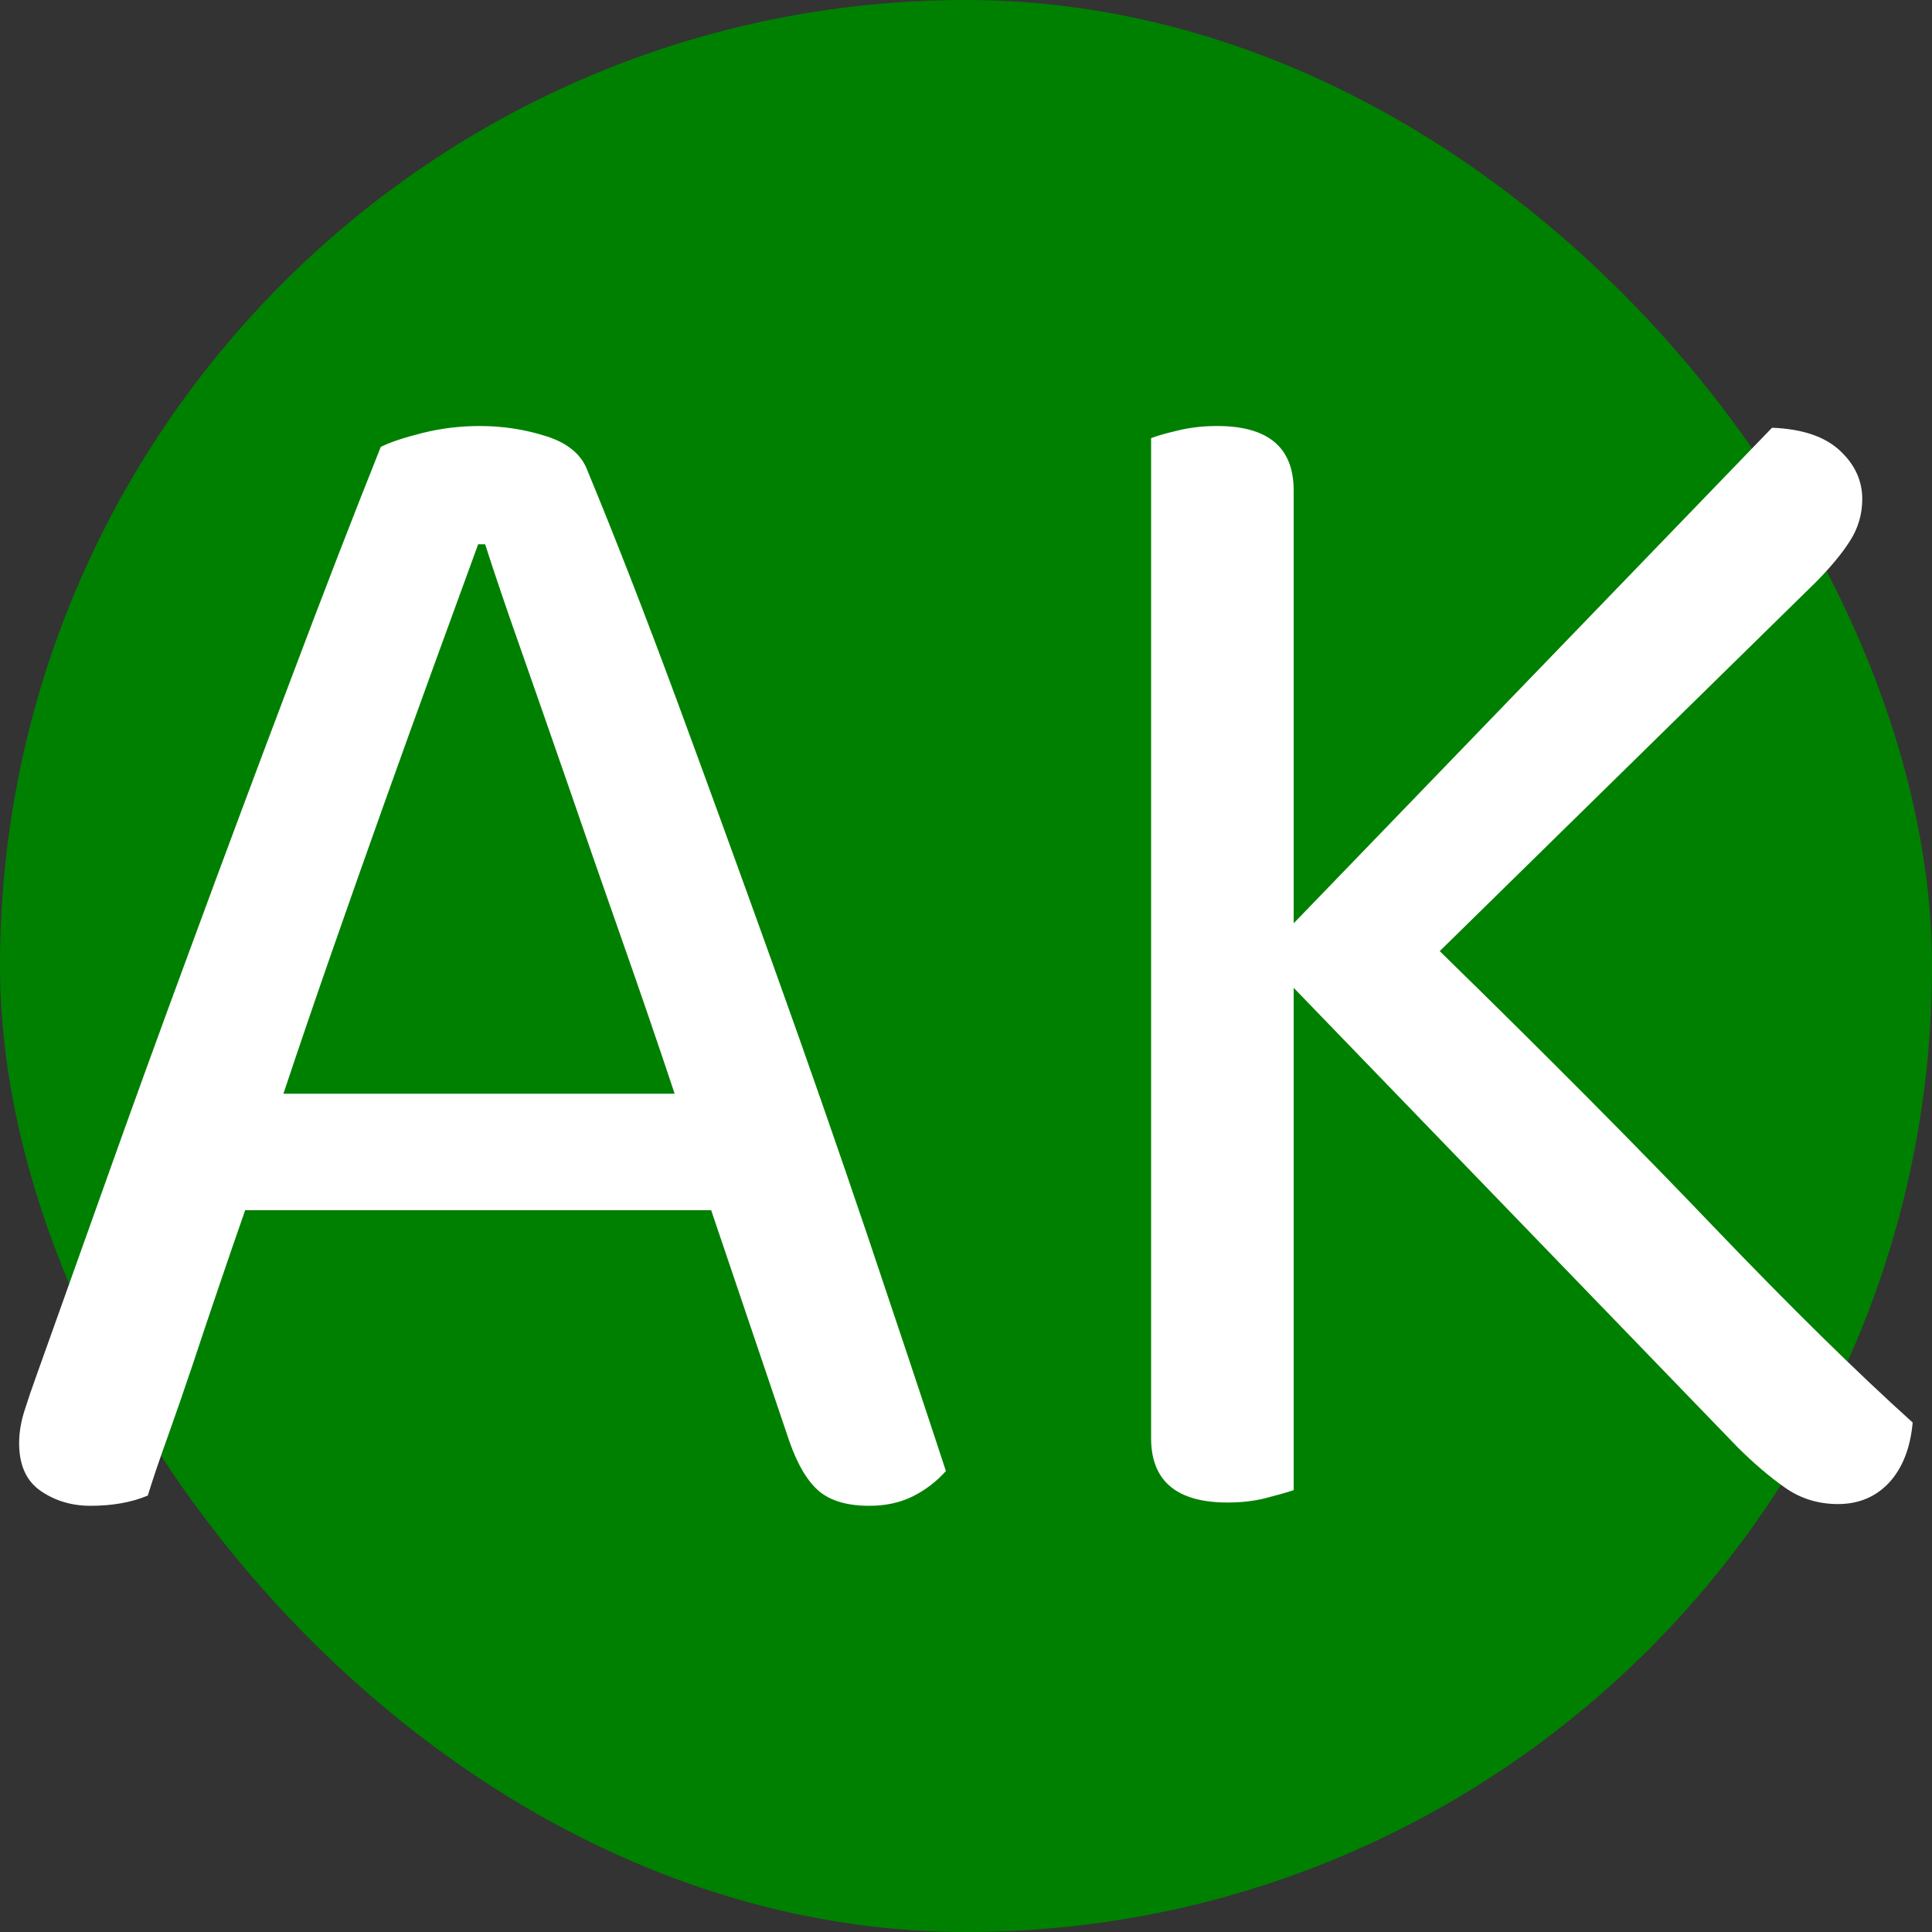
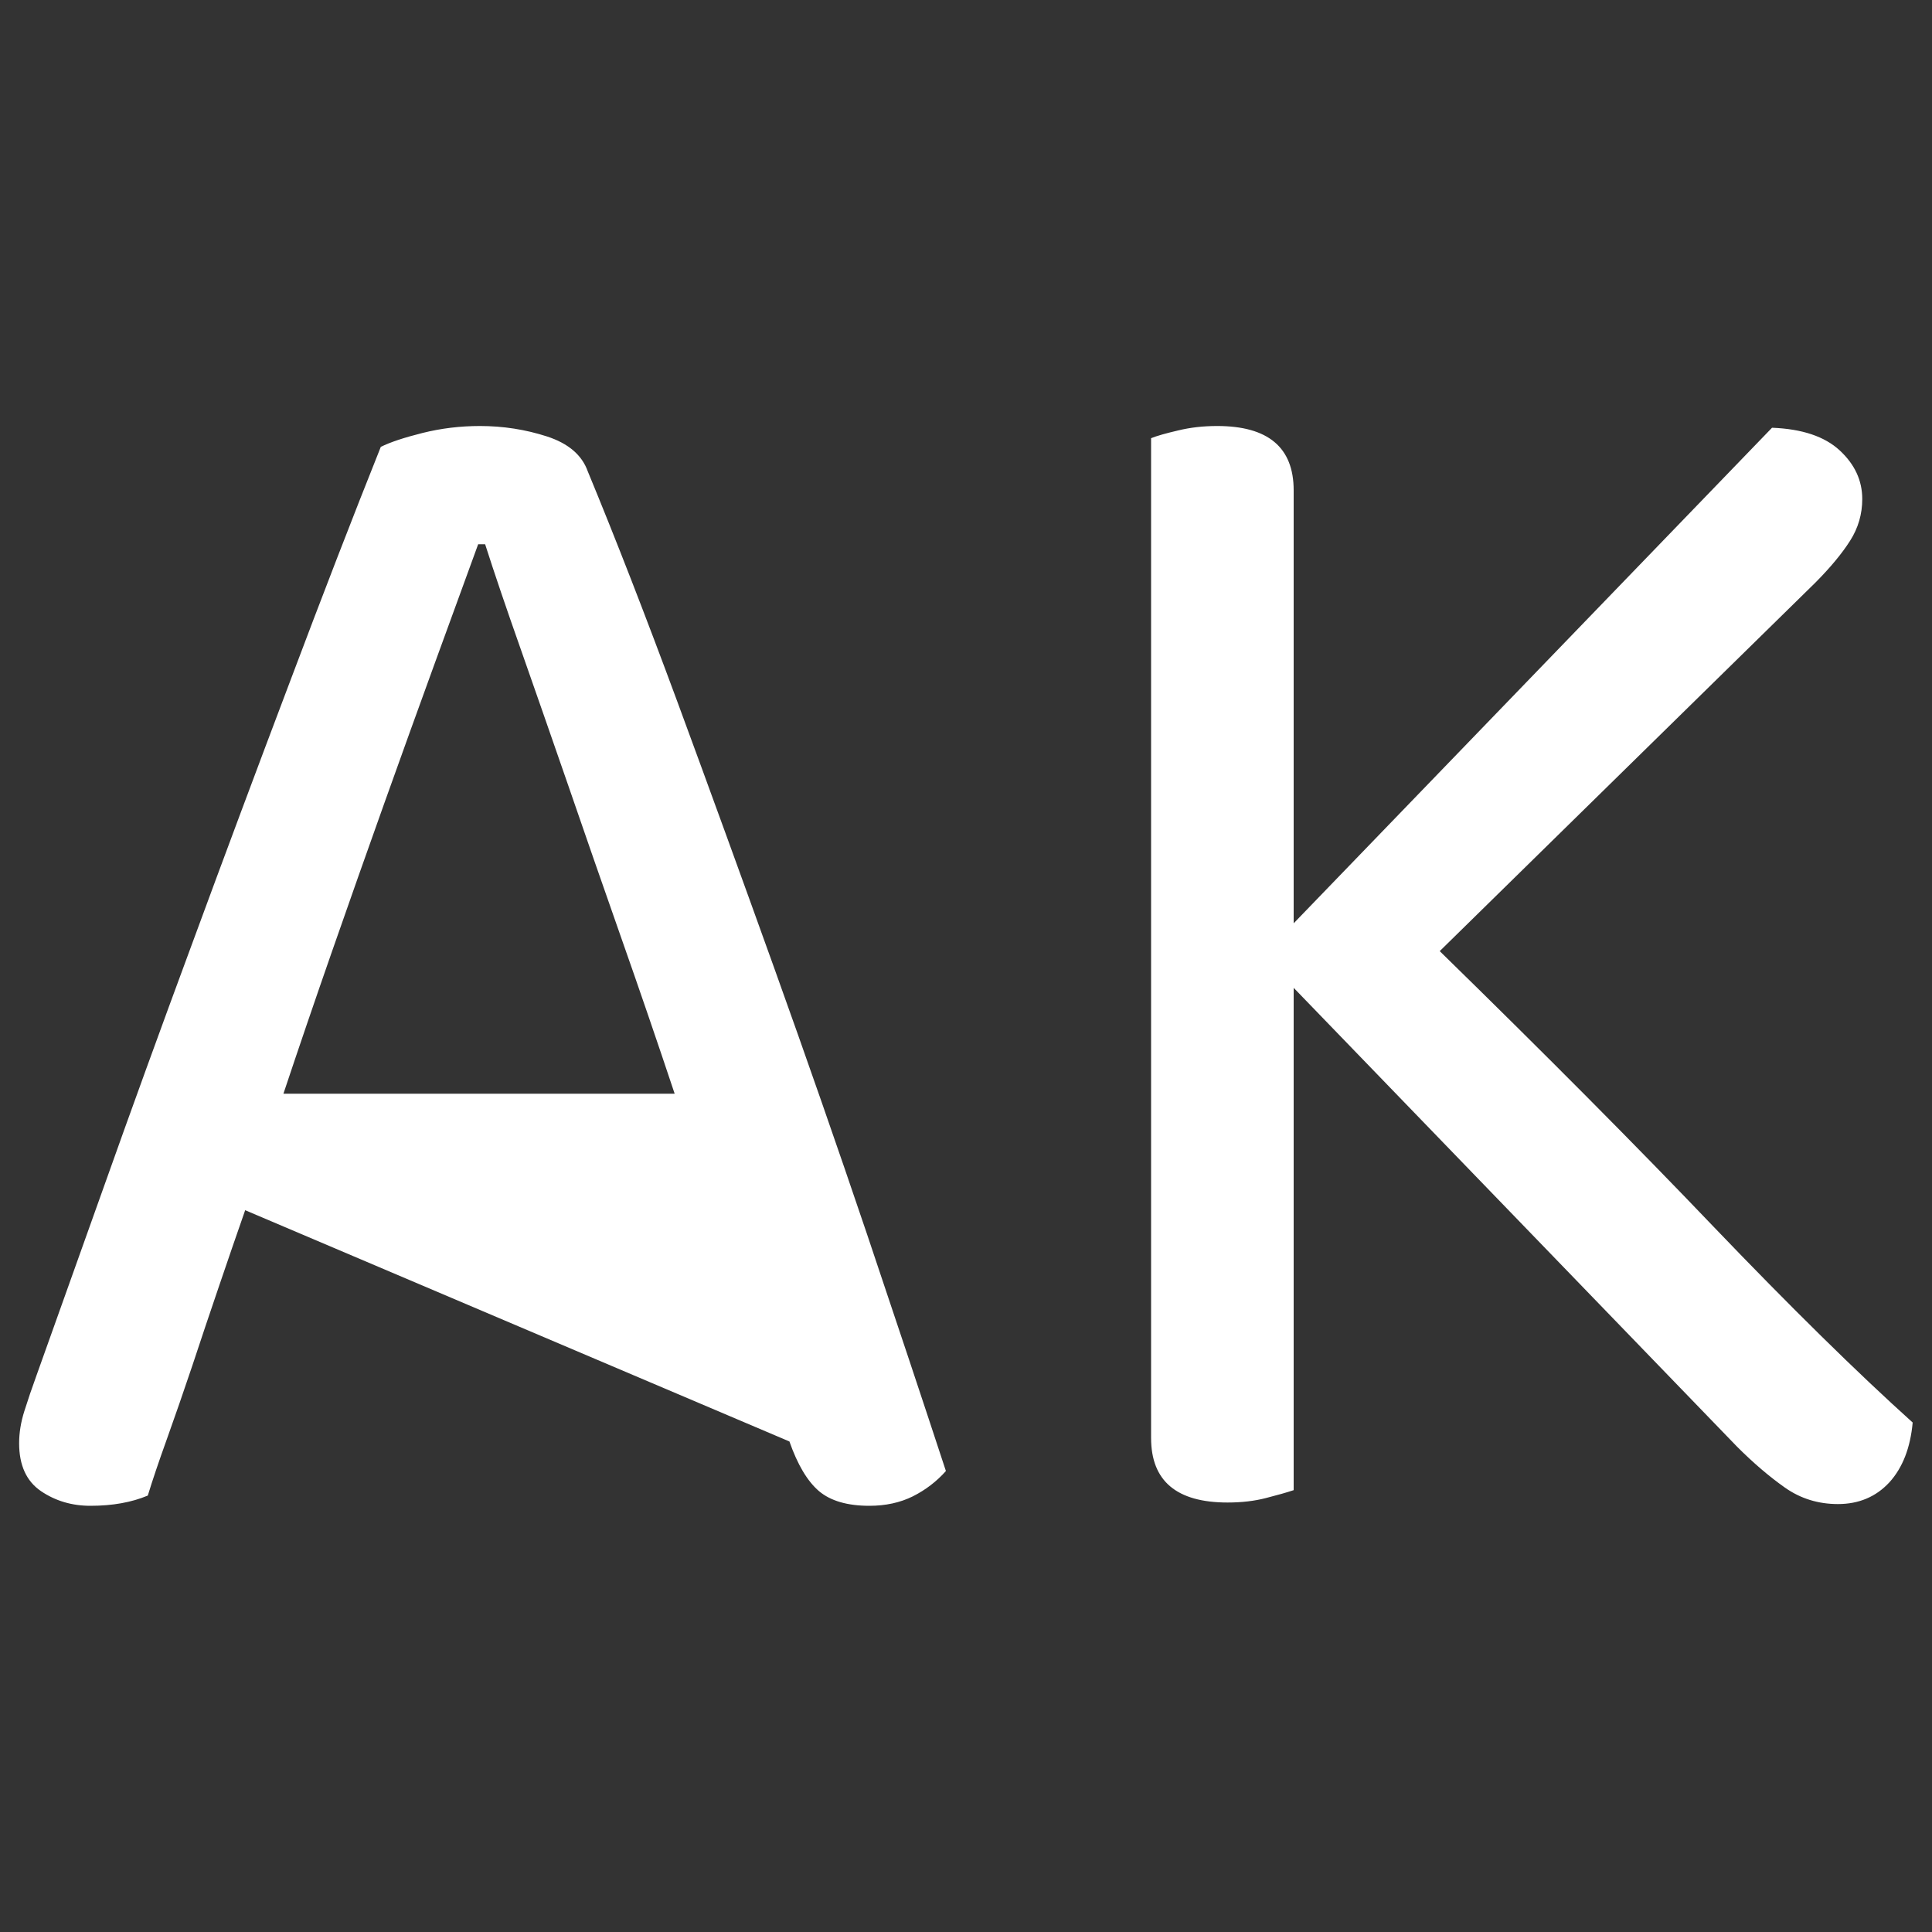
<svg xmlns="http://www.w3.org/2000/svg" width="256" height="256" viewBox="0 0 100 100">
  <rect x="0" y="0" width="100" height="100" fill="#333333" stroke="none" />
-   <rect width="100" height="100" rx="50" fill="#008000" />
-   <path fill="#ffffff" d="M40.86 74.61L36.81 62.64L12.69 62.64Q12.06 64.44 11.34 66.56Q10.62 68.67 9.95 70.70Q9.27 72.72 8.64 74.48Q8.01 76.23 7.65 77.41L7.65 77.41Q6.39 77.94 4.68 77.94L4.68 77.94Q3.24 77.94 2.12 77.18Q0.99 76.41 0.99 74.70L0.99 74.70Q0.99 73.89 1.26 73.04Q1.53 72.18 1.89 71.19L1.89 71.19Q3.24 67.41 5.36 61.47Q7.47 55.53 9.95 48.83Q12.42 42.12 14.99 35.33Q17.55 28.53 19.71 23.13L19.71 23.13Q20.43 22.77 21.87 22.41Q23.31 22.05 24.84 22.05L24.84 22.05Q26.64 22.05 28.31 22.59Q29.97 23.13 30.42 24.39L30.42 24.39Q32.58 29.61 35.06 36.32Q37.53 43.02 40.05 50.04Q42.57 57.06 44.87 63.86Q47.16 70.66 48.96 76.14L48.96 76.14Q48.24 76.95 47.25 77.45Q46.26 77.94 45.00 77.94L45.00 77.94Q43.29 77.94 42.39 77.18Q41.49 76.41 40.86 74.61L40.86 74.61ZM25.11 28.17L24.75 28.17Q23.76 30.87 22.50 34.34Q21.24 37.80 19.89 41.58Q18.54 45.36 17.19 49.23Q15.84 53.10 14.67 56.61L14.67 56.61L34.92 56.61Q33.57 52.56 32.13 48.47Q30.69 44.37 29.39 40.59Q28.08 36.81 26.96 33.62Q25.83 30.42 25.11 28.17L25.11 28.17ZM89.91 74.88L66.96 51.13L66.96 77.13Q66.42 77.31 65.52 77.54Q64.63 77.77 63.54 77.77L63.54 77.77Q59.58 77.77 59.58 74.43L59.58 74.43L59.58 22.68Q60.03 22.50 60.98 22.28Q61.92 22.05 63.00 22.05L63.00 22.05Q66.96 22.05 66.96 25.38L66.96 25.38L66.96 47.79L91.72 22.14Q94.05 22.23 95.22 23.31Q96.39 24.39 96.39 25.83L96.39 25.83Q96.39 27.00 95.76 27.99Q95.13 28.98 93.97 30.15L93.97 30.15L74.52 49.23Q82.72 57.24 88.70 63.50Q94.69 69.75 99.00 73.63L99.00 73.63Q98.82 75.60 97.79 76.73Q96.75 77.85 95.13 77.85L95.13 77.85Q93.60 77.85 92.39 77Q91.17 76.14 89.91 74.88L89.91 74.88Z" />
+   <path fill="#ffffff" d="M40.86 74.61L12.69 62.64Q12.06 64.44 11.34 66.56Q10.62 68.67 9.95 70.70Q9.27 72.72 8.64 74.48Q8.01 76.23 7.65 77.41L7.65 77.41Q6.39 77.94 4.68 77.94L4.68 77.94Q3.24 77.94 2.12 77.18Q0.99 76.41 0.99 74.70L0.99 74.70Q0.99 73.89 1.26 73.04Q1.53 72.18 1.89 71.19L1.89 71.19Q3.24 67.41 5.36 61.47Q7.47 55.53 9.95 48.83Q12.42 42.12 14.99 35.33Q17.55 28.53 19.71 23.13L19.71 23.13Q20.43 22.77 21.87 22.41Q23.31 22.05 24.84 22.05L24.84 22.05Q26.64 22.05 28.31 22.59Q29.97 23.13 30.42 24.39L30.42 24.39Q32.58 29.61 35.06 36.32Q37.53 43.02 40.05 50.04Q42.57 57.06 44.87 63.86Q47.16 70.66 48.96 76.14L48.96 76.14Q48.24 76.95 47.25 77.45Q46.26 77.94 45.00 77.94L45.00 77.94Q43.29 77.94 42.39 77.18Q41.49 76.41 40.86 74.61L40.86 74.61ZM25.11 28.17L24.75 28.17Q23.76 30.87 22.50 34.34Q21.24 37.80 19.89 41.58Q18.54 45.36 17.19 49.23Q15.84 53.10 14.67 56.61L14.67 56.61L34.92 56.61Q33.57 52.56 32.13 48.47Q30.69 44.37 29.39 40.59Q28.08 36.81 26.96 33.62Q25.83 30.42 25.11 28.17L25.11 28.17ZM89.91 74.88L66.96 51.13L66.96 77.13Q66.42 77.31 65.52 77.54Q64.63 77.77 63.54 77.77L63.54 77.77Q59.58 77.77 59.58 74.43L59.58 74.43L59.58 22.68Q60.03 22.50 60.98 22.28Q61.92 22.05 63.00 22.05L63.00 22.05Q66.96 22.05 66.96 25.38L66.96 25.38L66.96 47.79L91.72 22.14Q94.05 22.23 95.22 23.31Q96.39 24.39 96.39 25.83L96.39 25.83Q96.39 27.00 95.76 27.99Q95.13 28.98 93.97 30.15L93.97 30.15L74.52 49.23Q82.72 57.24 88.70 63.50Q94.69 69.75 99.00 73.63L99.00 73.63Q98.82 75.60 97.79 76.73Q96.75 77.85 95.13 77.85L95.13 77.85Q93.60 77.85 92.39 77Q91.17 76.14 89.91 74.88L89.91 74.88Z" />
</svg>